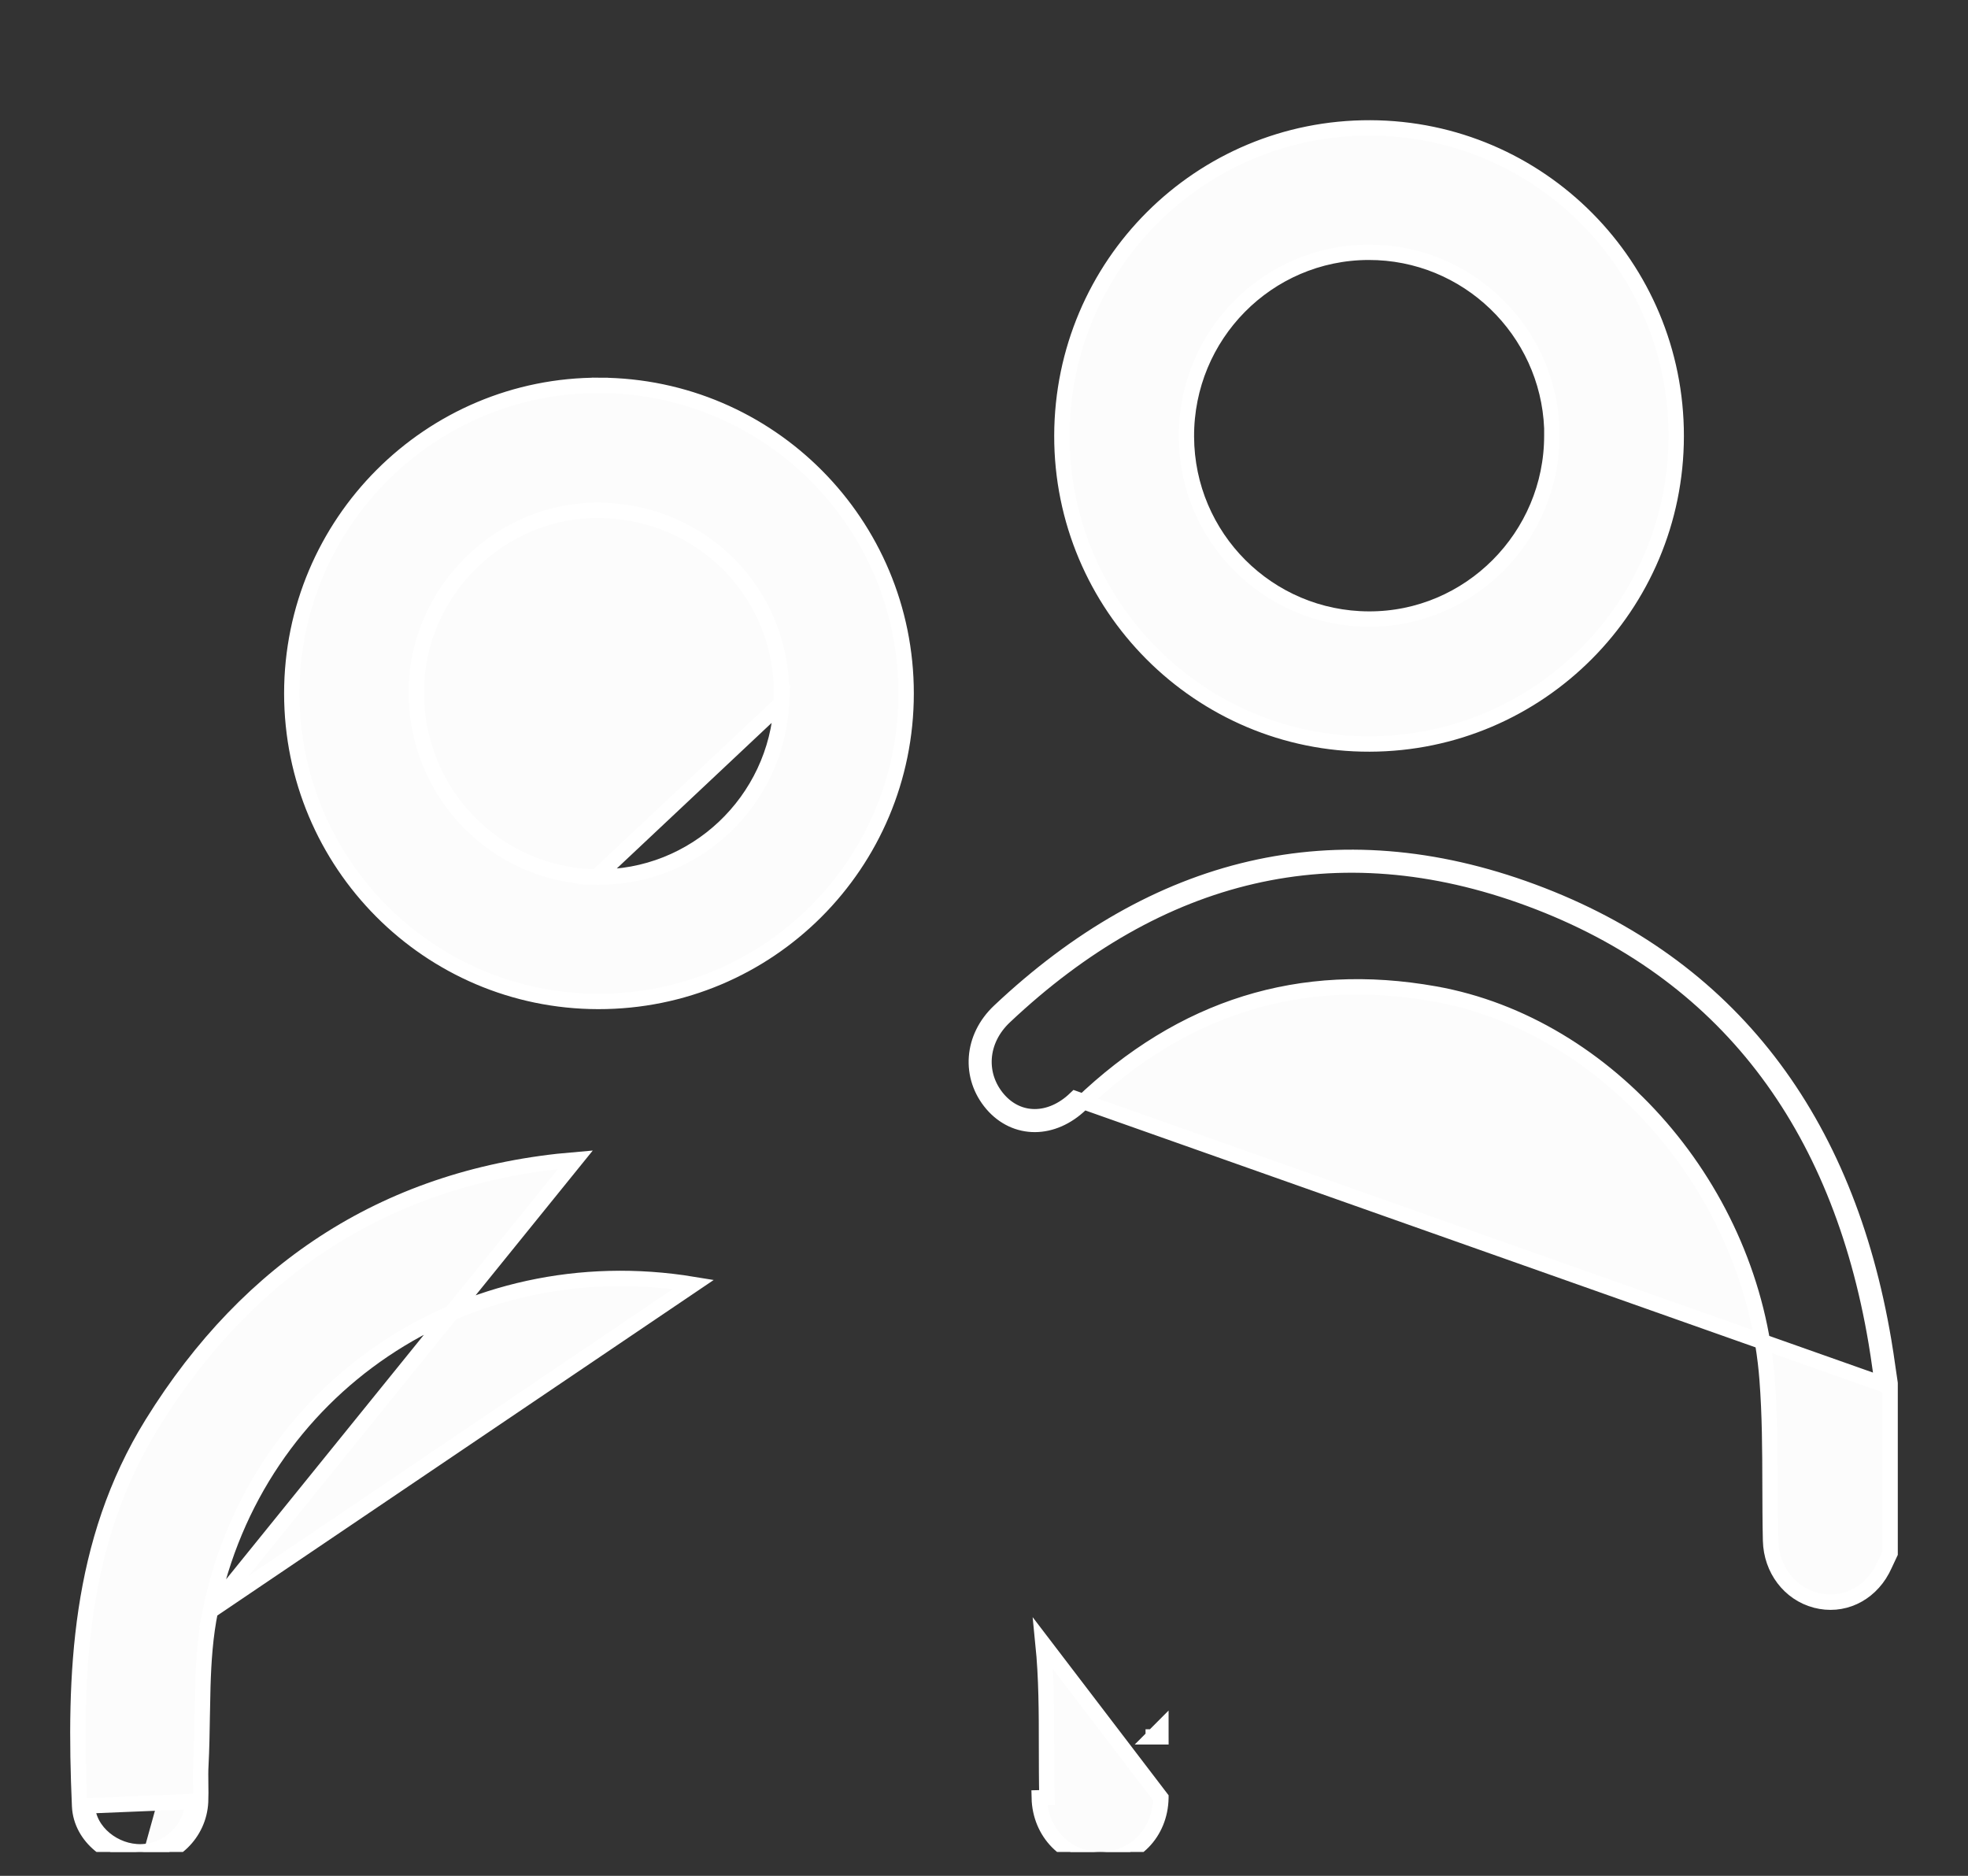
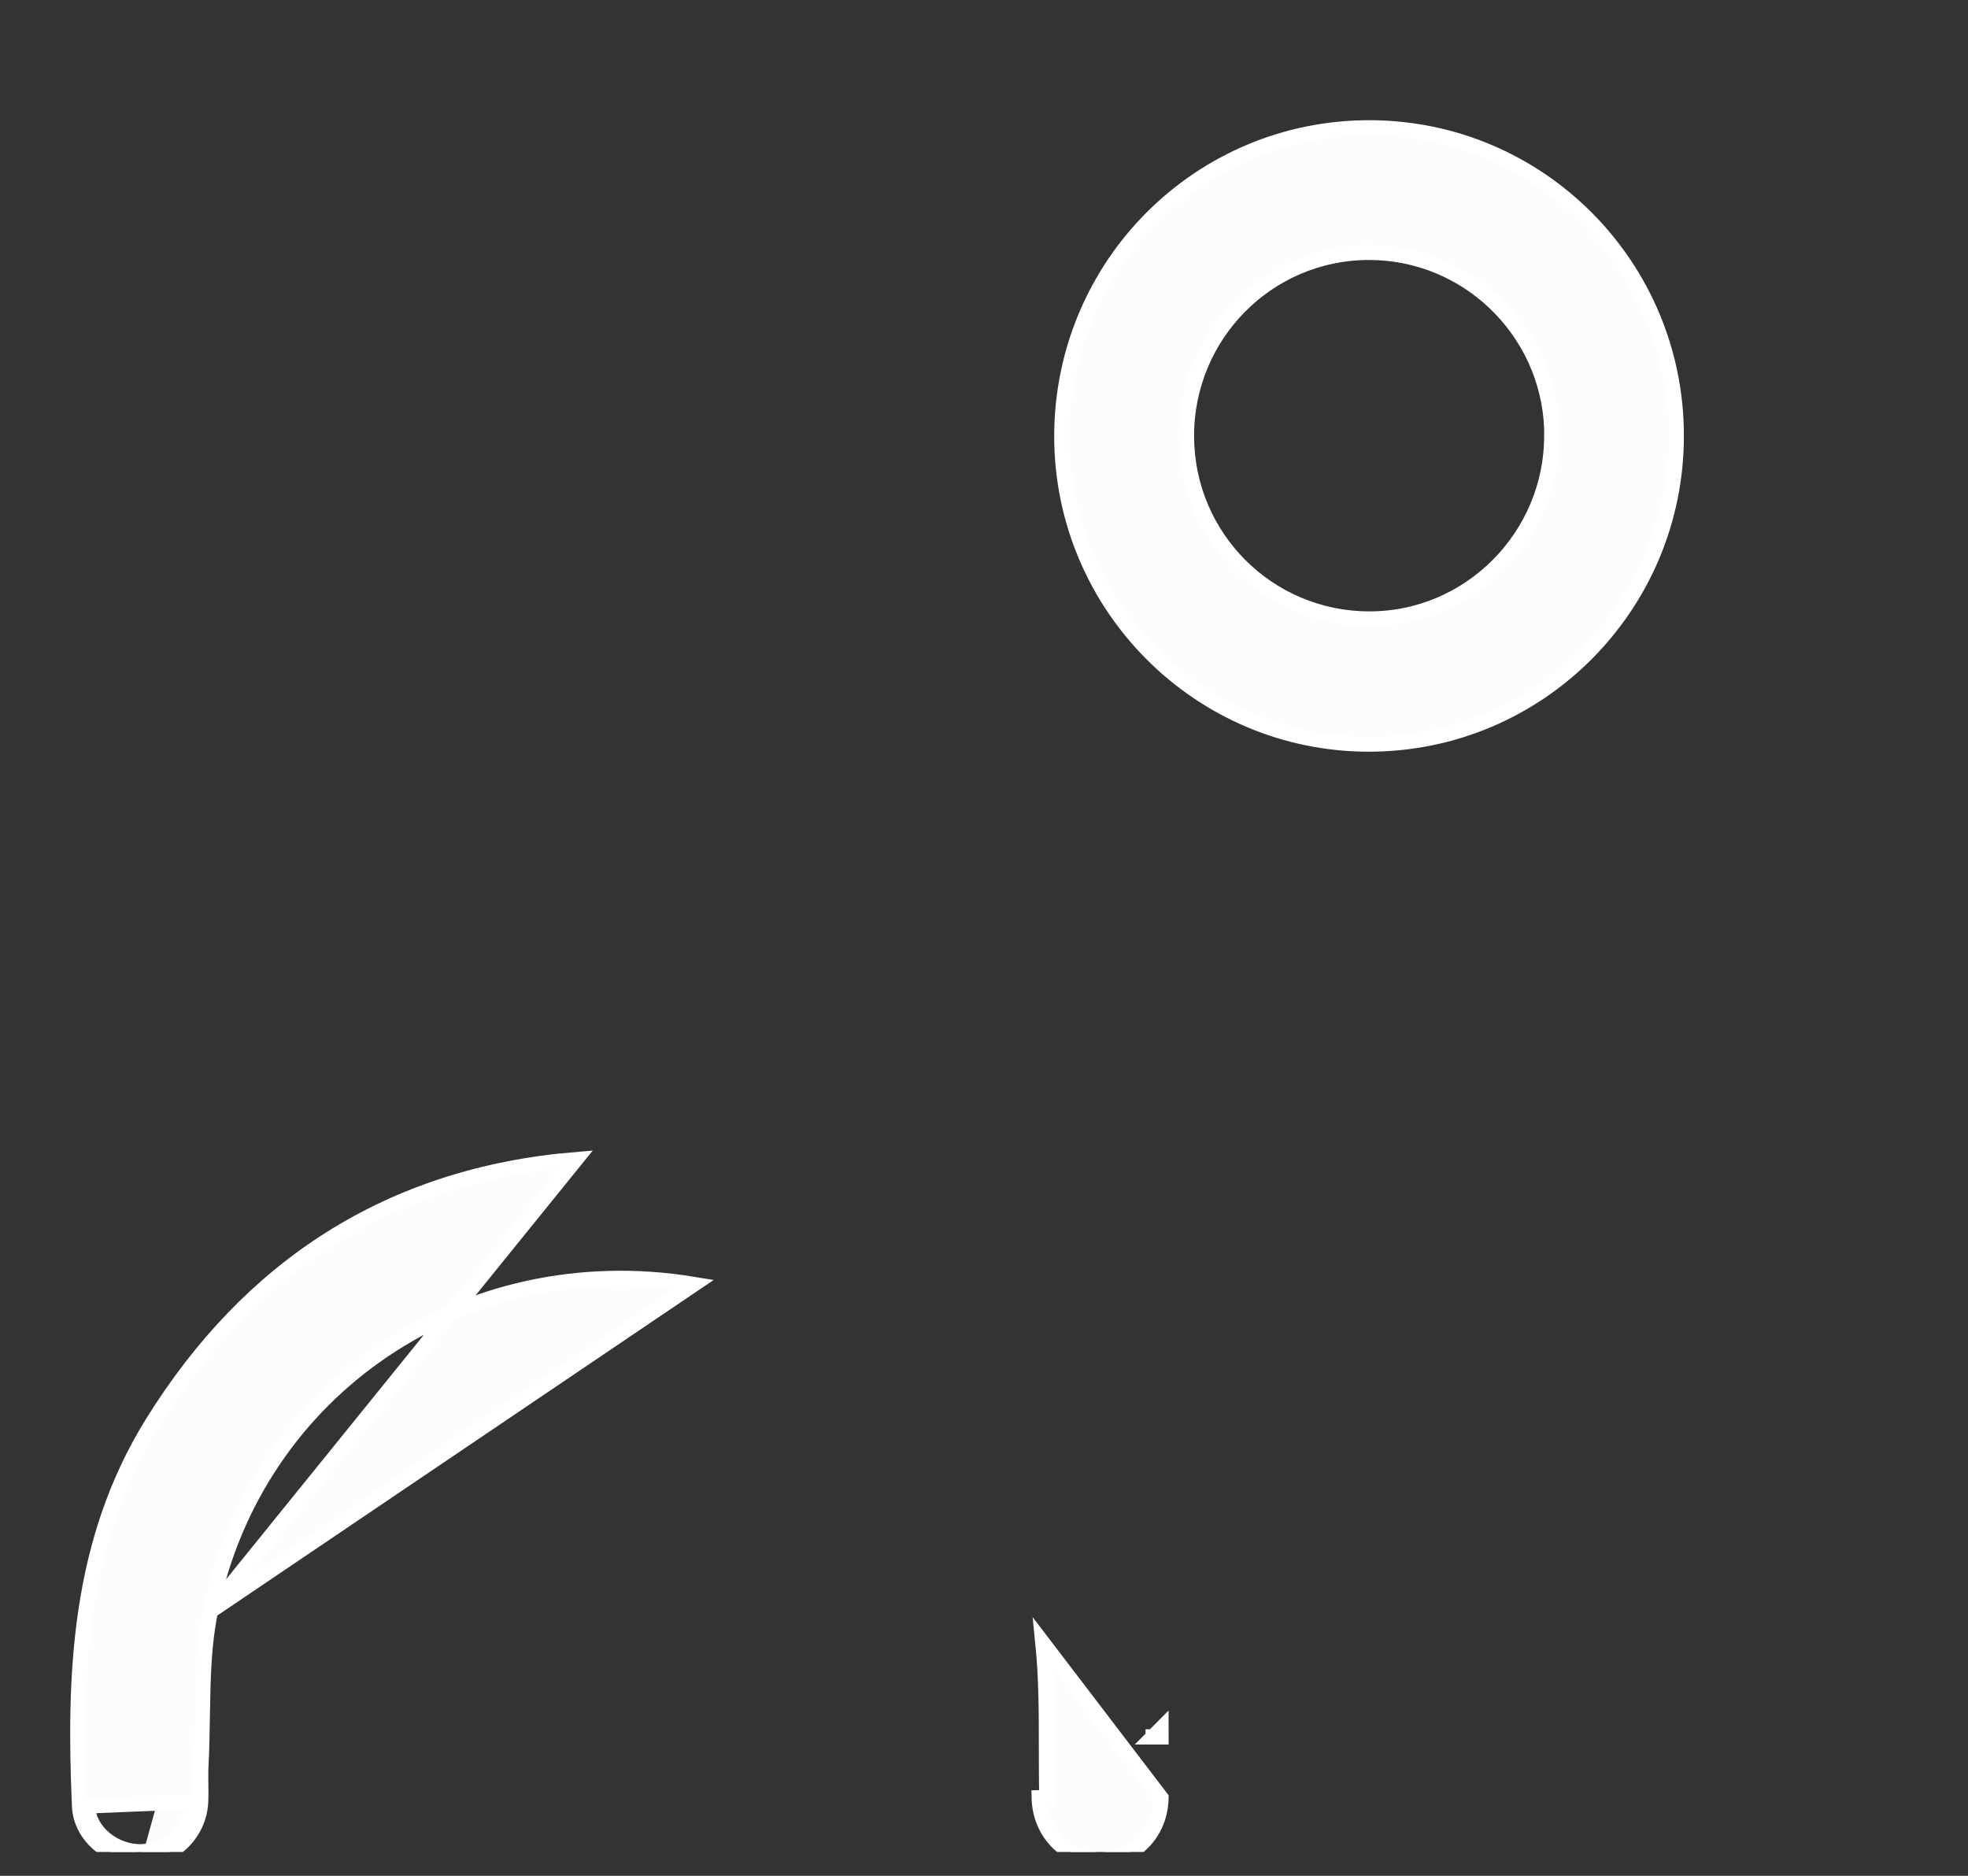
<svg xmlns="http://www.w3.org/2000/svg" width="64" height="61" viewBox="0 0 64 61" fill="none">
  <rect x="0" y="0" width="64" height="61" fill="#333333" stroke="none" />
  <g id="Layer_1" clip-path="url(#clip0_956_1269)">
-     <path id="Vector" d="M61.26 43.609C60.051 36.434 56.278 31.379 49.839 28.994C46.648 27.811 43.582 27.581 40.674 28.252C37.767 28.924 35.033 30.492 32.499 32.882C31.589 33.738 31.504 35.013 32.268 35.906L32.268 35.906C32.643 36.342 33.137 36.567 33.659 36.565C34.178 36.562 34.7 36.334 35.144 35.91L35.144 35.91C38.455 32.736 42.288 31.542 46.661 32.321L46.662 32.321C52.308 33.326 56.998 38.713 57.467 44.859L57.467 44.859C57.555 46.003 57.559 47.147 57.562 48.301C57.564 48.897 57.565 49.495 57.579 50.098L57.579 50.099C57.603 51.032 58.196 51.812 59.047 52.038L59.048 52.038C59.909 52.265 60.767 51.865 61.208 51.052L61.208 51.052L61.209 51.048C61.264 50.943 61.316 50.83 61.366 50.722C61.392 50.665 61.418 50.609 61.443 50.558L61.467 50.507V50.45V45.008V44.988L61.465 44.969C61.439 44.805 61.415 44.635 61.391 44.464C61.35 44.18 61.309 43.891 61.26 43.609ZM61.26 43.609C61.26 43.61 61.26 43.61 61.26 43.61L61.014 43.651M61.26 43.609C61.26 43.609 61.26 43.609 61.26 43.609L61.014 43.651M61.014 43.651C61.062 43.931 61.102 44.212 61.142 44.493C61.167 44.665 61.191 44.837 61.217 45.008L34.971 35.73C34.161 36.505 33.116 36.51 32.458 35.743C31.786 34.959 31.851 33.835 32.67 33.064C37.688 28.332 43.451 26.893 49.752 29.229C56.096 31.578 59.818 36.551 61.014 43.651Z" fill="#FCFCFC" stroke="white" stroke-width="0.5" />
    <path id="Vector_2" d="M37.504 56.479H37.504H37.504H37.504H37.504H37.504H37.504H37.505H37.505H37.505H37.505H37.505H37.505H37.505H37.505H37.506H37.506H37.506H37.506H37.506H37.506H37.506H37.507H37.507H37.507H37.507H37.507H37.507H37.507H37.507H37.508H37.508H37.508H37.508H37.508H37.508H37.508H37.508H37.508H37.509H37.509H37.509H37.509H37.509H37.509H37.509H37.51H37.51H37.51H37.51H37.51H37.51H37.51H37.51H37.511H37.511H37.511H37.511H37.511H37.511H37.511H37.511H37.511H37.512H37.512H37.512H37.512H37.512H37.512H37.512H37.513H37.513H37.513H37.513H37.513H37.513H37.513H37.513H37.514H37.514H37.514H37.514H37.514H37.514H37.514H37.514H37.514H37.515H37.515H37.515H37.515H37.515H37.515H37.515H37.515H37.516H37.516H37.516H37.516H37.516H37.516H37.516H37.516H37.517H37.517H37.517H37.517H37.517H37.517H37.517H37.517H37.517H37.518H37.518H37.518H37.518H37.518H37.518H37.518H37.518H37.519H37.519H37.519H37.519H37.519H37.519H37.519H37.519H37.52H37.52H37.52H37.52H37.52H37.52H37.52H37.52H37.52H37.521H37.521H37.521H37.521H37.521H37.521H37.521H37.521H37.522H37.522H37.522H37.522H37.522H37.522H37.522H37.522H37.523H37.523H37.523H37.523H37.523H37.523H37.523H37.523H37.523H37.524H37.524H37.524H37.524H37.524H37.524H37.524H37.524H37.525H37.525H37.525H37.525H37.525H37.525H37.525H37.525H37.525H37.526H37.526H37.526H37.526H37.526H37.526H37.526H37.526H37.526H37.527H37.527H37.527H37.527H37.527H37.527H37.527H37.527H37.528H37.528H37.528H37.528H37.528H37.528H37.528H37.528H37.529H37.529H37.529H37.529H37.529H37.529H37.529H37.529H37.529H37.53H37.53H37.53H37.53H37.53H37.53H37.53H37.53H37.531H37.531H37.531H37.531H37.531H37.531H37.531H37.531H37.531H37.532H37.532H37.532H37.532H37.532H37.532H37.532H37.532H37.532H37.533H37.533H37.533H37.533H37.533H37.533H37.533H37.533H37.533H37.534H37.534H37.534H37.534H37.534H37.534H37.534H37.535H37.535H37.535H37.535H37.535H37.535H37.535H37.535H37.535H37.535H37.536H37.536H37.536H37.536H37.536H37.536H37.536H37.536H37.537H37.537H37.537H37.537H37.537H37.537H37.537H37.537H37.538H37.538H37.538H37.538H37.538H37.538H37.538H37.538H37.538H37.539H37.539H37.539H37.539H37.539H37.539H37.539H37.539H37.539H37.54H37.54H37.54H37.54H37.54H37.54H37.54H37.54H37.541H37.541H37.541H37.541H37.541H37.541H37.541H37.541H37.541H37.542H37.542H37.542H37.542H37.542H37.542H37.542H37.542H37.542H37.543H37.543H37.543H37.543H37.543H37.543H37.543H37.544H37.544H37.544H37.544H37.544H37.544H37.544H37.544H37.544H37.544H37.545H37.545H37.545H37.545H37.545H37.545H37.545H37.545H37.546H37.546H37.546H37.546H37.546H37.546H37.546H37.546H37.547H37.547H37.547H37.547H37.547H37.547H37.547H37.547H37.547H37.548H37.548H37.548H37.548H37.548H37.548H37.548H37.548H37.549H37.549H37.549H37.549H37.549H37.549H37.549H37.549H37.55H37.55H37.55H37.55H37.55H37.55H37.55H37.55H37.55H37.551H37.551H37.551H37.551H37.551H37.551H37.551H37.551H37.552H37.552H37.552H37.552H37.552H37.552H37.552H37.552H37.553H37.553H37.553H37.553H37.553H37.553H37.553H37.553H37.553H37.554H37.554H37.554H37.554H37.554H37.554H37.554H37.554H37.555H37.555H37.555H37.555H37.555H37.555H37.555H37.556H37.556H37.556H37.556H37.556H37.556H37.556H37.556H37.556H37.557H37.557H37.557H37.557H37.557H37.557H37.557H37.557H37.558H37.558H37.558H37.558H37.558H37.558H37.558H37.559H37.559H37.559H37.559H37.559H37.559H37.559H37.559H37.559H37.56H37.56H37.56H37.56H37.56H37.56H37.56H37.56H37.561H37.561H37.561H37.561H37.561H37.561H37.561H37.562H37.562H37.562H37.562H37.562H37.562H37.562H37.562H37.562H37.563H37.563H37.563H37.563H37.563H37.563H37.563H37.563H37.564H37.564H37.564H37.564H37.564H37.564H37.564H37.565H37.565H37.565H37.565H37.565H37.565H37.565H37.754C37.754 56.397 37.753 56.315 37.753 56.233V56.229L37.504 56.479ZM37.504 56.479C37.503 56.397 37.503 56.315 37.503 56.233L37.504 56.479ZM6.841 52.386L6.841 52.386C6.677 53.185 6.621 54.01 6.596 54.852C6.587 55.169 6.581 55.492 6.576 55.817C6.568 56.344 6.559 56.877 6.532 57.4L6.532 57.4C6.521 57.59 6.523 57.781 6.526 57.981L6.526 58.01C6.529 58.199 6.532 58.396 6.523 58.594L6.523 58.596C6.472 59.626 5.626 60.443 4.598 60.468M6.841 52.386L18.714 37.712C12.674 38.219 8.109 41.194 4.95 46.291L4.95 46.291C2.553 50.165 2.403 54.453 2.589 58.734L2.589 58.735C2.637 59.752 3.631 60.493 4.598 60.468M6.841 52.386C8.323 45.131 15.158 40.552 22.549 41.768L6.841 52.386ZM4.598 60.468L4.592 60.218M4.598 60.468C4.598 60.468 4.598 60.468 4.598 60.468L4.592 60.218M4.592 60.218C3.733 60.24 2.879 59.578 2.839 58.724L6.273 58.583C6.229 59.482 5.49 60.197 4.592 60.218ZM37.753 58.465L37.753 58.464L33.919 53.441C34.032 54.562 34.033 55.693 34.033 56.823C34.034 57.368 34.034 57.913 34.047 58.456L33.797 58.462C33.797 58.462 33.797 58.462 33.797 58.462C33.822 59.592 34.676 60.473 35.778 60.473C36.891 60.473 37.733 59.605 37.753 58.465Z" fill="#FCFCFC" stroke="white" stroke-width="0.5" />
    <path id="Vector_3" d="M34.533 14.164L34.533 14.165C34.523 19.703 39.016 24.208 44.541 24.194C50.05 24.18 54.506 19.703 54.511 14.183C54.516 8.659 50.069 4.178 44.563 4.159C39.026 4.14 34.547 8.613 34.533 14.164ZM44.504 8.204C47.708 8.195 50.338 10.741 50.466 13.923L50.466 14.161C50.471 17.451 47.788 20.144 44.514 20.131L44.514 20.131C41.242 20.122 38.595 17.477 38.582 14.2C38.569 10.896 41.221 8.212 44.504 8.204Z" fill="#FCFCFC" stroke="white" stroke-width="0.5" />
-     <path id="Vector_4" d="M25.416 22.861L25.418 22.627C25.457 19.315 22.864 16.656 19.537 16.595L19.537 16.595C16.304 16.534 13.569 19.202 13.539 22.451L13.539 22.451C13.504 25.771 16.113 28.464 19.396 28.52L25.416 22.861ZM25.416 22.861C25.255 26.055 22.597 28.571 19.397 28.52L25.416 22.861ZM9.489 22.553L9.489 22.553C9.494 28.079 13.945 32.557 19.451 32.566C24.988 32.575 29.468 28.098 29.468 22.549C29.468 17.027 25.02 12.554 19.507 12.531L19.506 12.781L19.507 12.531C13.982 12.508 9.489 17.009 9.489 22.553Z" fill="#FCFCFC" stroke="white" stroke-width="0.5" />
  </g>
  <defs>
    <clipPath id="clip0_956_1269">
      <rect width="64" height="60" fill="white" transform="translate(0 0.223)" />
    </clipPath>
  </defs>
</svg>